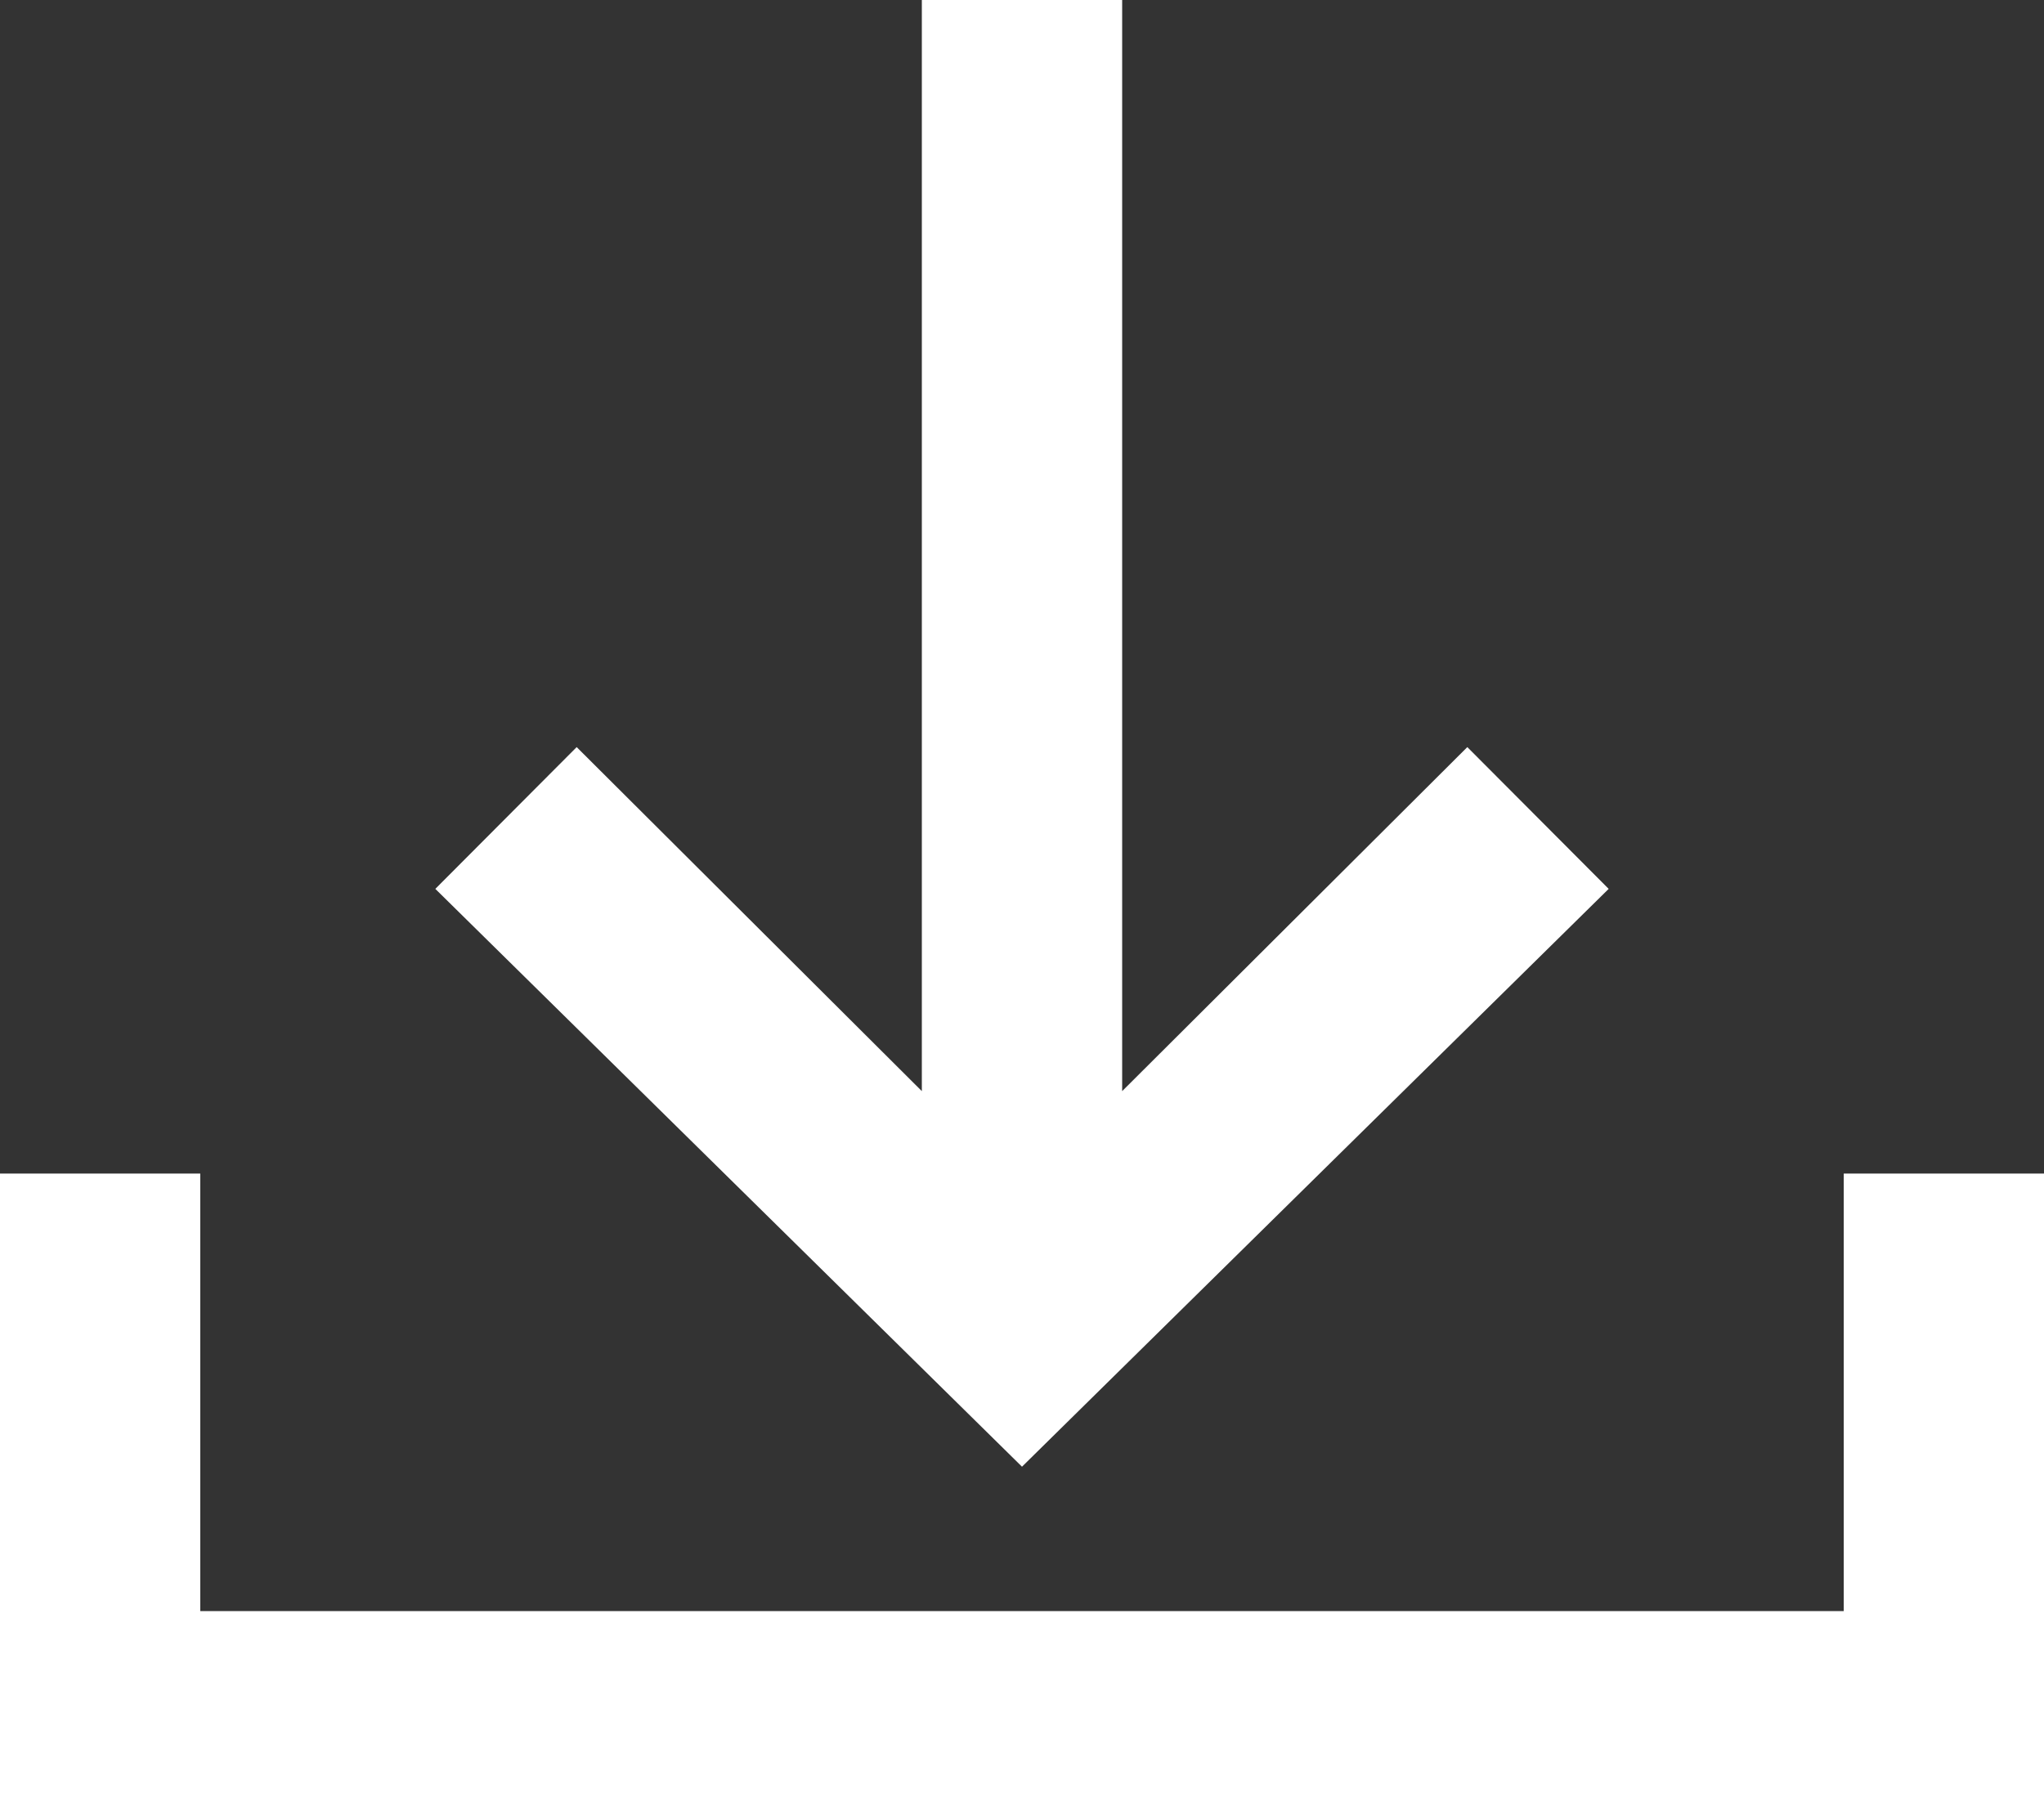
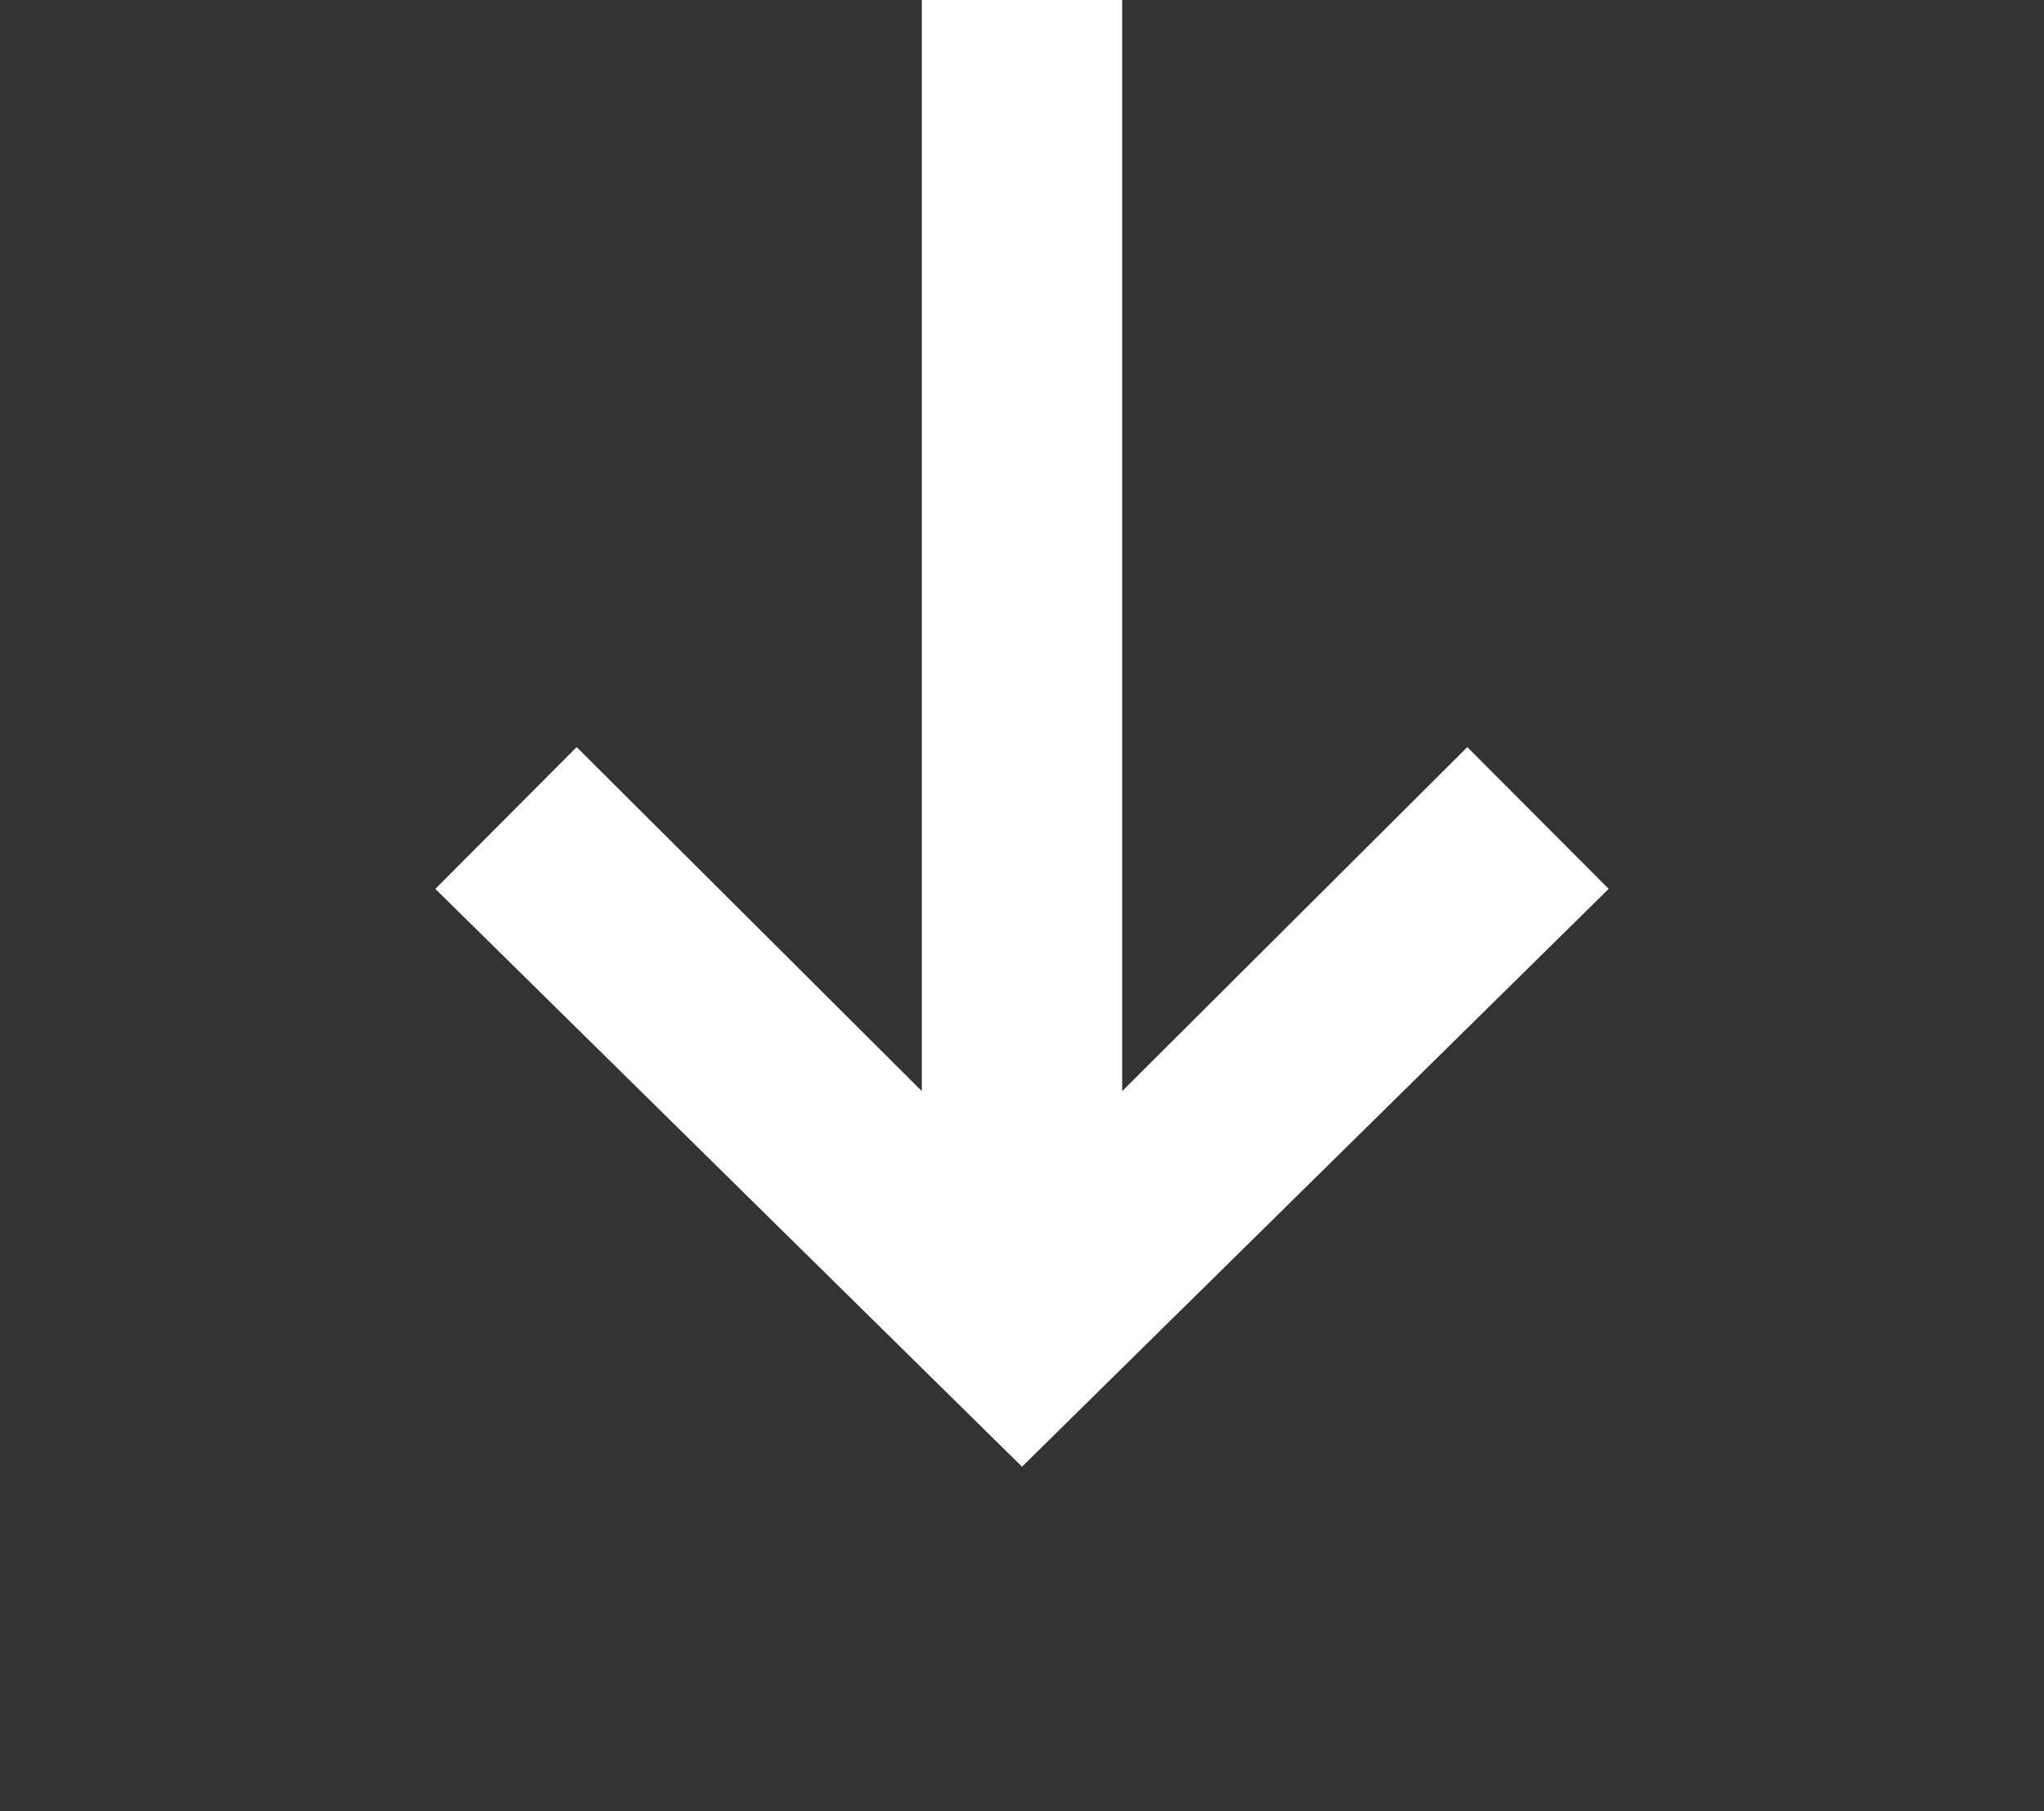
<svg xmlns="http://www.w3.org/2000/svg" width="28.834" height="25.552" viewBox="0 0 28.834 25.552">
  <rect x="0" y="0" width="28.834" height="25.552" fill="#333333" stroke="none" />
  <g id="グループ_1754" data-name="グループ 1754" transform="translate(-393.385 -1508.145)">
    <g id="グループ_1739" data-name="グループ 1739" transform="translate(393.385 1508.145)">
      <path id="パス_2742" data-name="パス 2742" d="M480.795,1518.684l-4.869,4.853v-15.392H473.1v15.392l-4.869-4.853-1.994,2,8.276,8.151,8.276-8.151Z" transform="translate(-460.096 -1508.145)" fill="#fff" />
-       <path id="パス_2743" data-name="パス 2743" d="M419.394,1704.529v6.172H396.21v-6.172h-2.825v9h28.834v-9Z" transform="translate(-393.385 -1687.974)" fill="#fff" />
    </g>
  </g>
</svg>